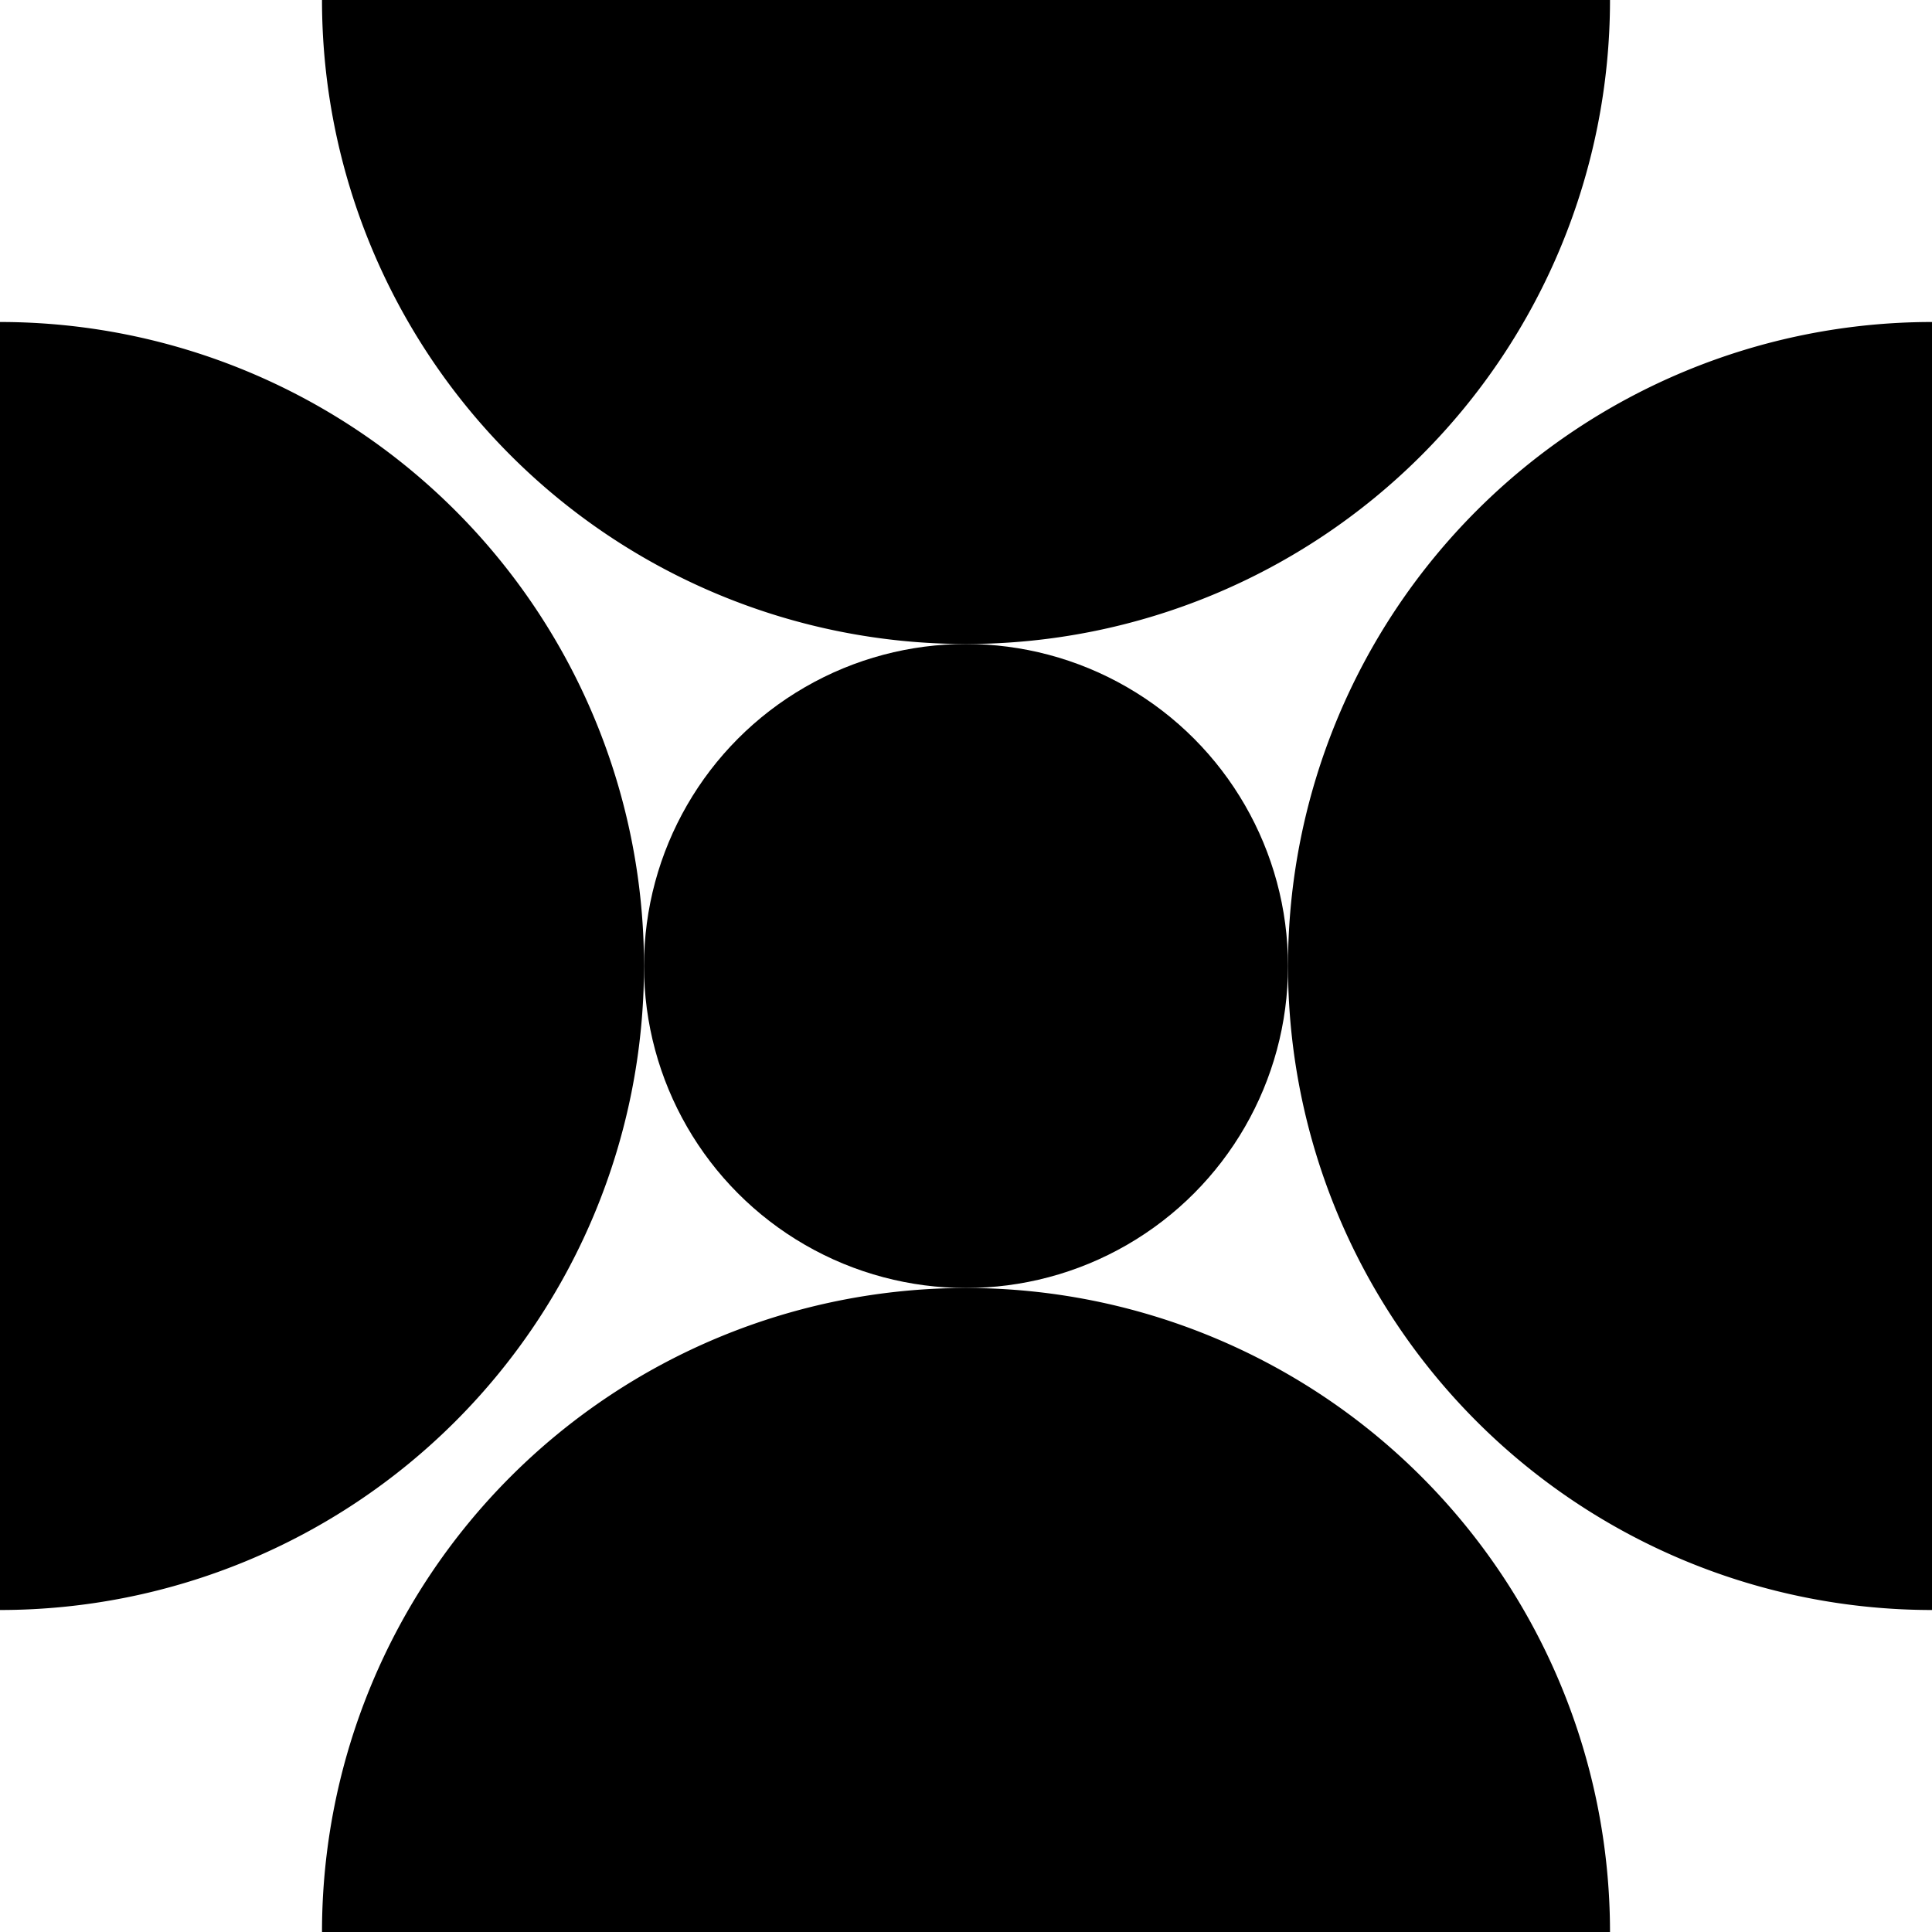
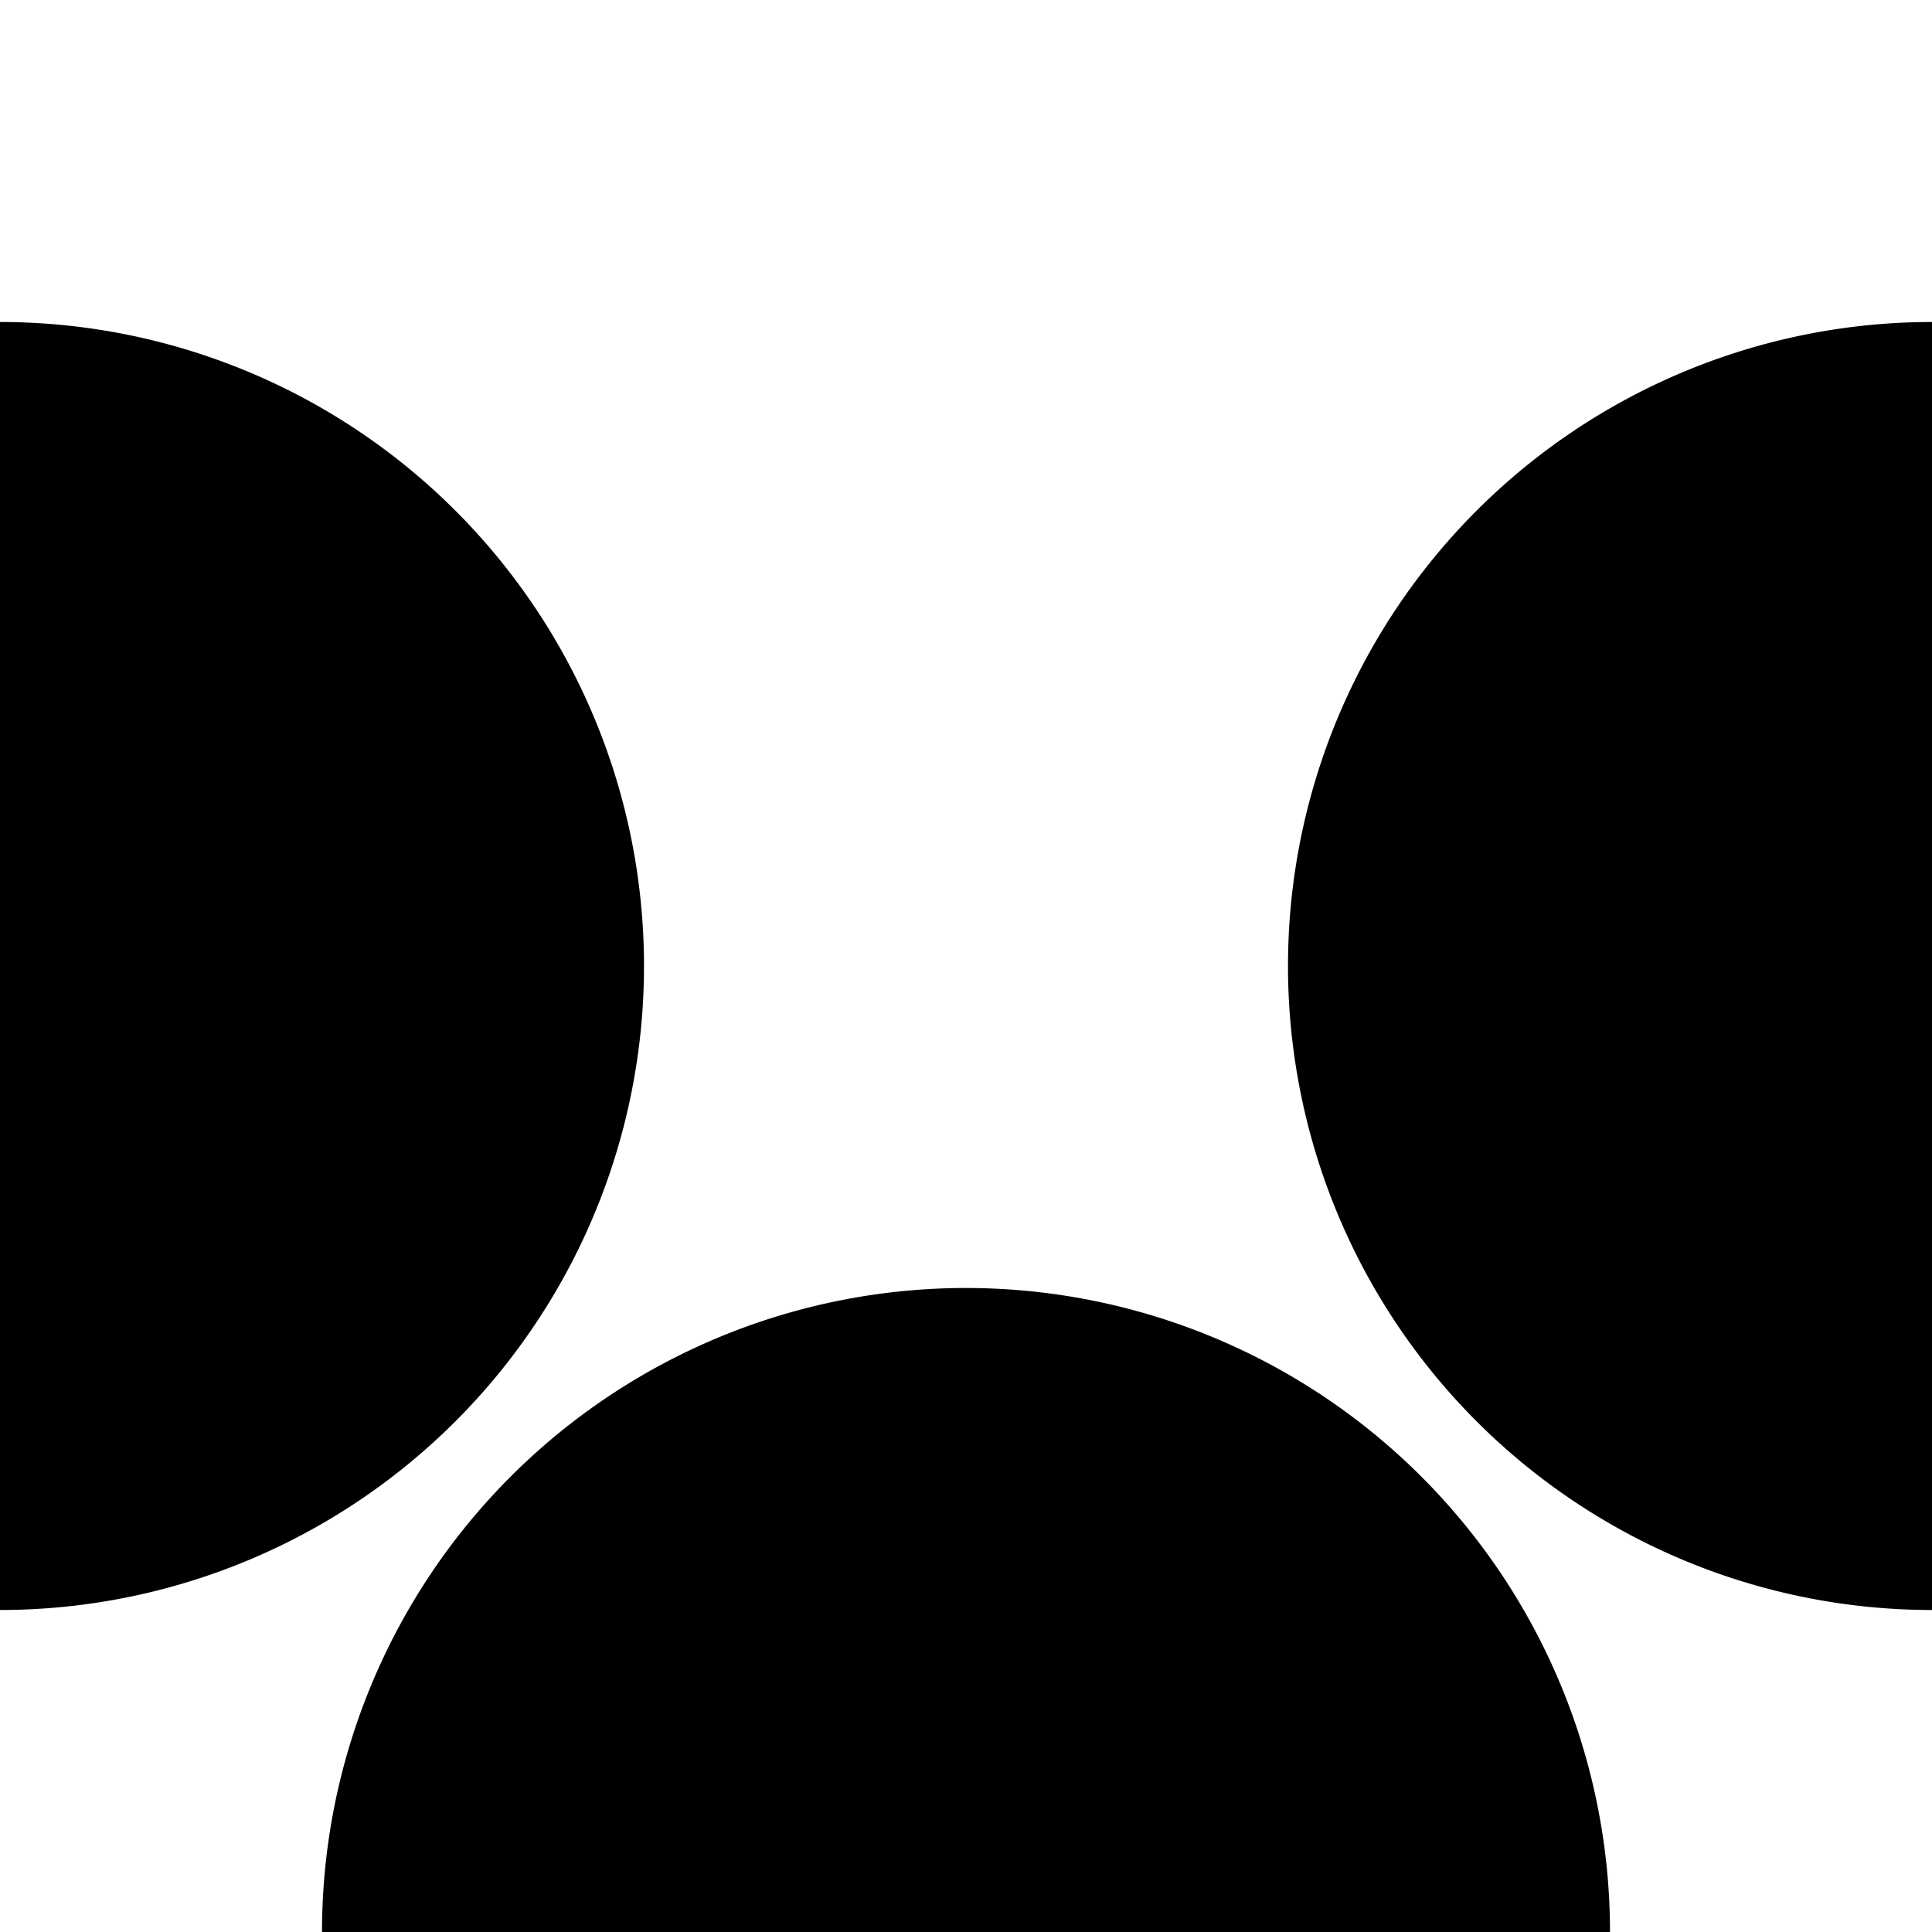
<svg xmlns="http://www.w3.org/2000/svg" viewBox="0 0 480 480">
-   <path d="M400 480H80a160 160 0 1 1 320 0ZM80 0h320A160 160 0 1 1 80 0ZM0 400V80a160 160 0 1 1 0 320ZM480 80v320a160 160 0 1 1 0-320Z" />
-   <circle cx="240" cy="240" r="80" />
+   <path d="M400 480H80a160 160 0 1 1 320 0ZM80 0A160 160 0 1 1 80 0ZM0 400V80a160 160 0 1 1 0 320ZM480 80v320a160 160 0 1 1 0-320Z" />
</svg>